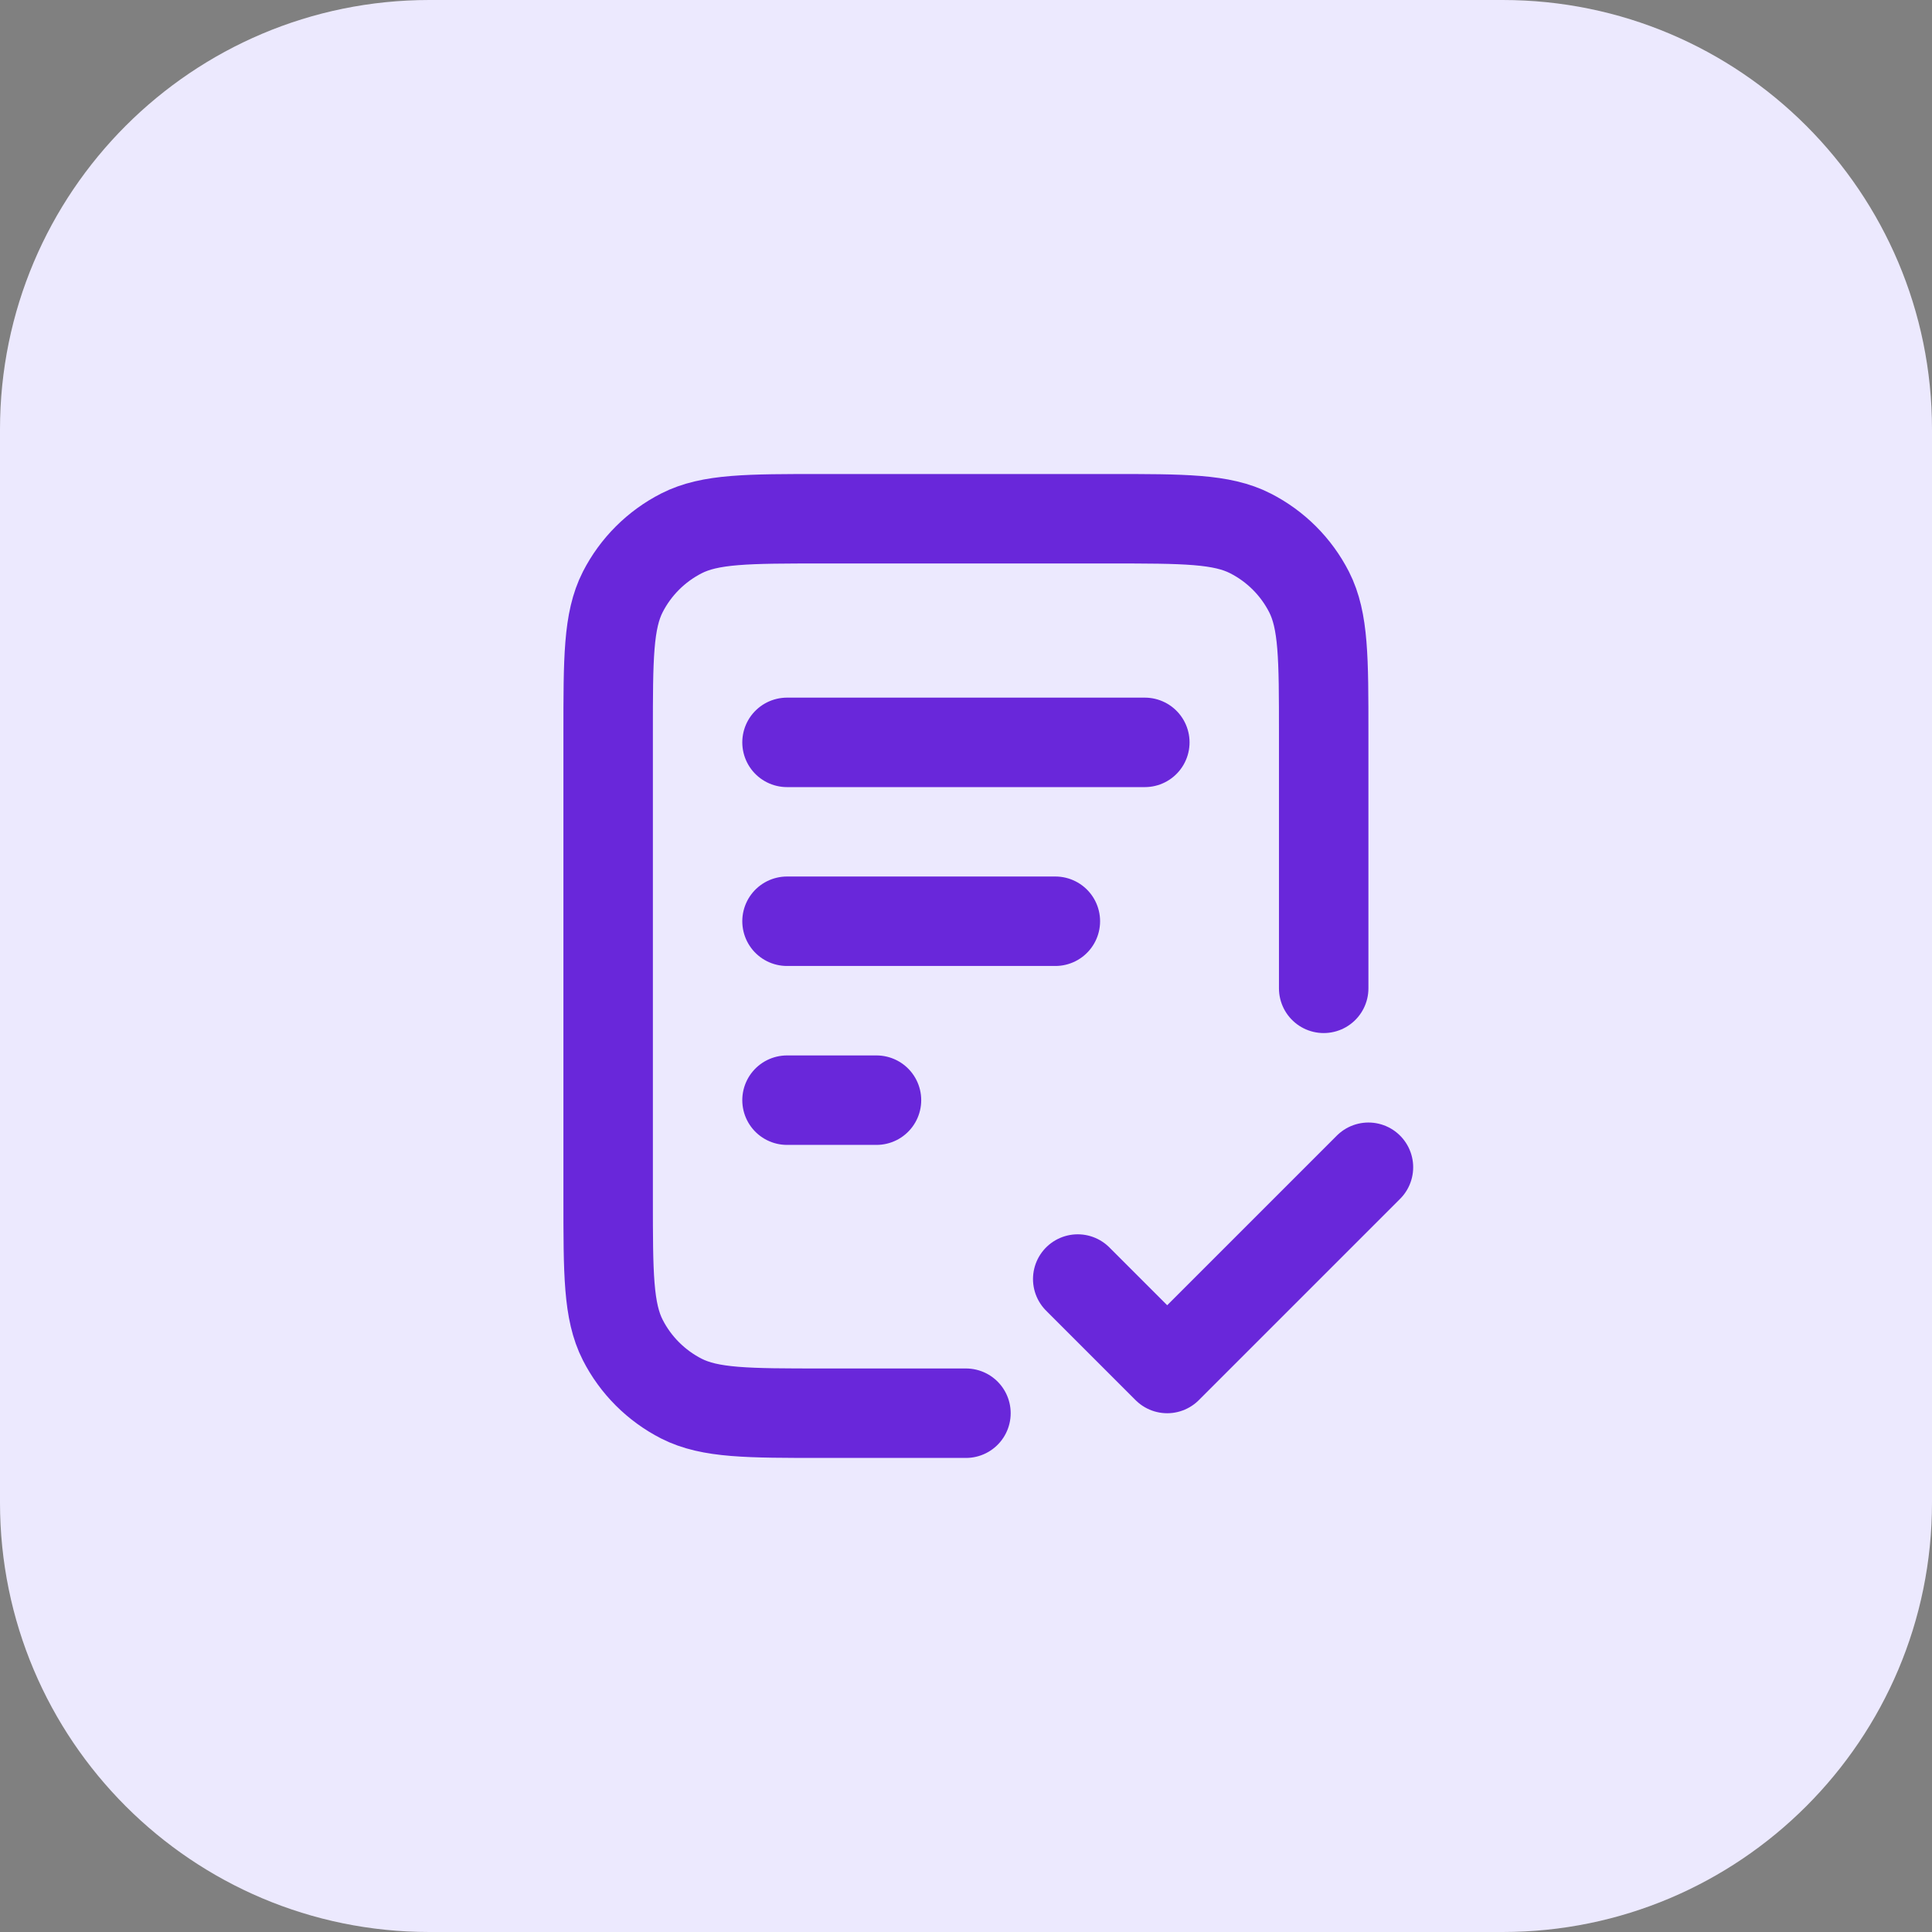
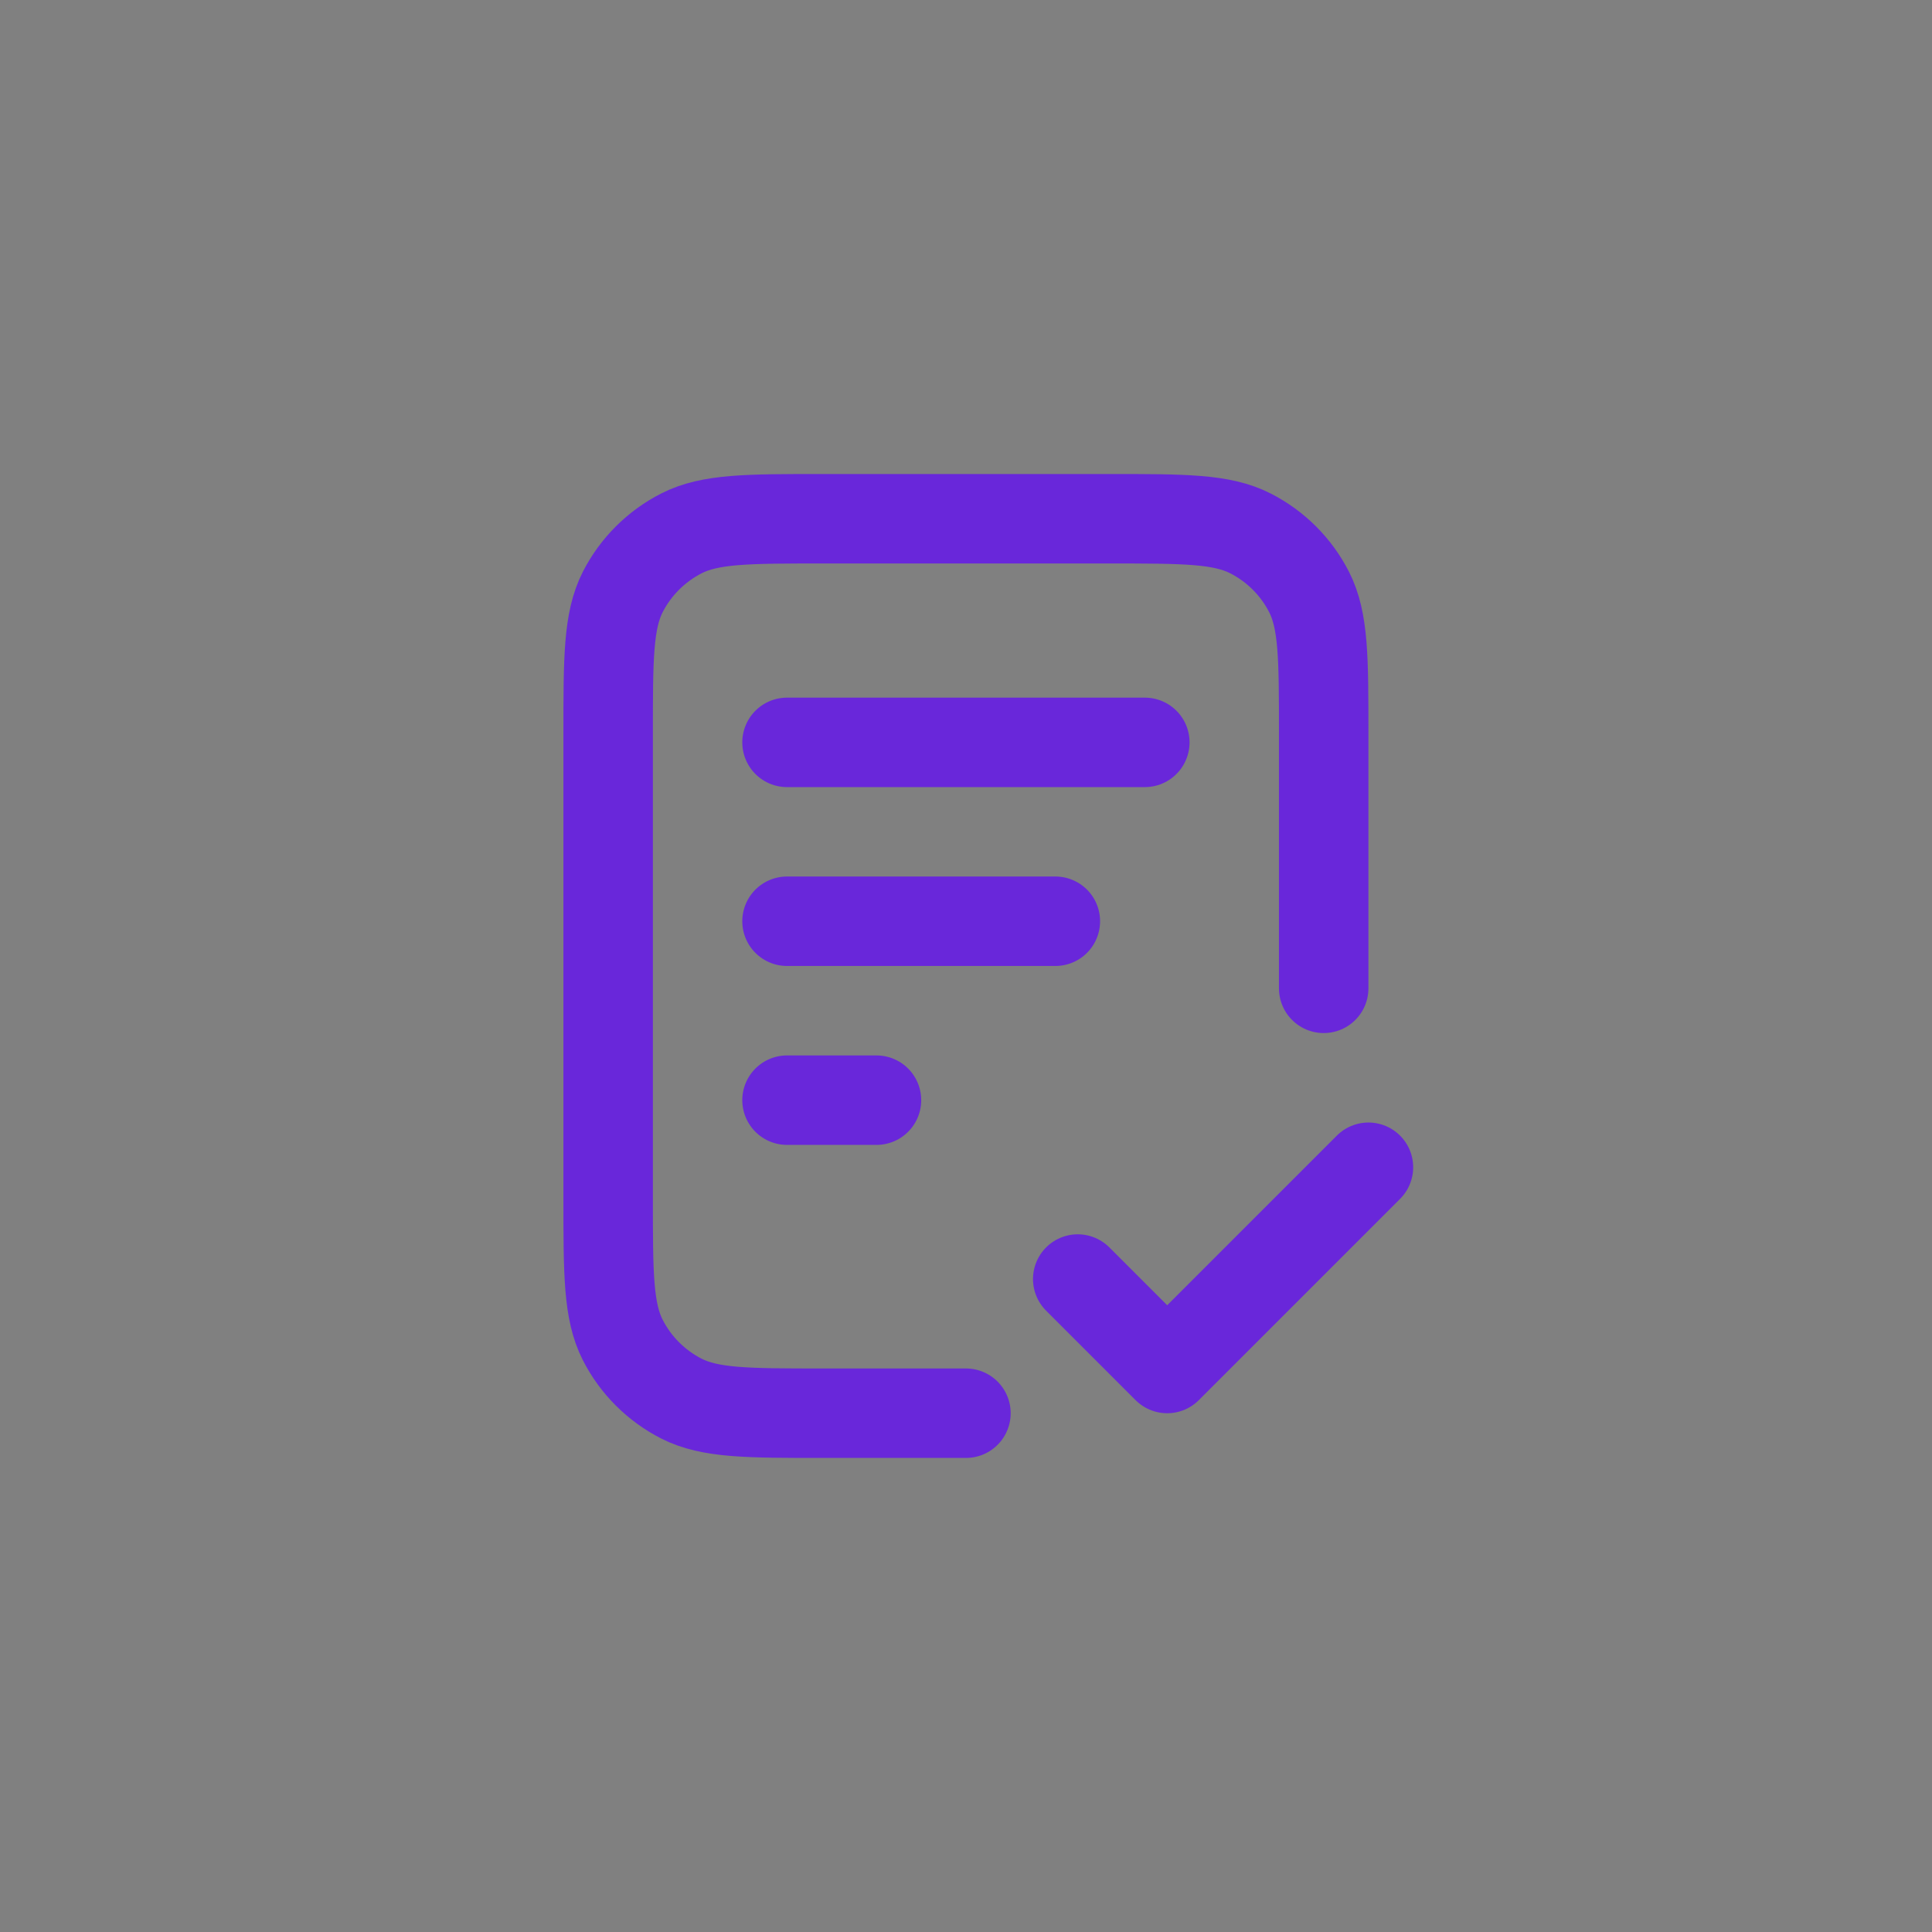
<svg xmlns="http://www.w3.org/2000/svg" width="36" height="36" viewBox="0 0 36 36" fill="none">
  <rect x="0" y="0" width="36" height="36" fill="#808080" stroke="none" />
-   <path d="M0 8C0 3.582 3.582 0 8 0H28C32.418 0 36 3.582 36 8V28C36 32.418 32.418 36 28 36H8C3.582 36 0 32.418 0 28V8Z" fill="#ECE9FE" />
  <path d="M24.665 18.416V13.666C24.665 12.266 24.665 11.566 24.393 11.031C24.153 10.561 23.771 10.179 23.3 9.939C22.766 9.666 22.066 9.666 20.665 9.666H15.332C13.932 9.666 13.232 9.666 12.697 9.939C12.227 10.179 11.844 10.561 11.604 11.031C11.332 11.566 11.332 12.266 11.332 13.666V22.333C11.332 23.733 11.332 24.433 11.604 24.968C11.844 25.439 12.227 25.821 12.697 26.061C13.232 26.333 13.932 26.333 15.332 26.333H17.999M19.665 17.166H14.665M16.332 20.5H14.665M21.332 13.833H14.665M20.082 23.833L21.749 25.5L25.499 21.75" stroke="#6927DA" stroke-width="1.667" stroke-linecap="round" stroke-linejoin="round" />
</svg>